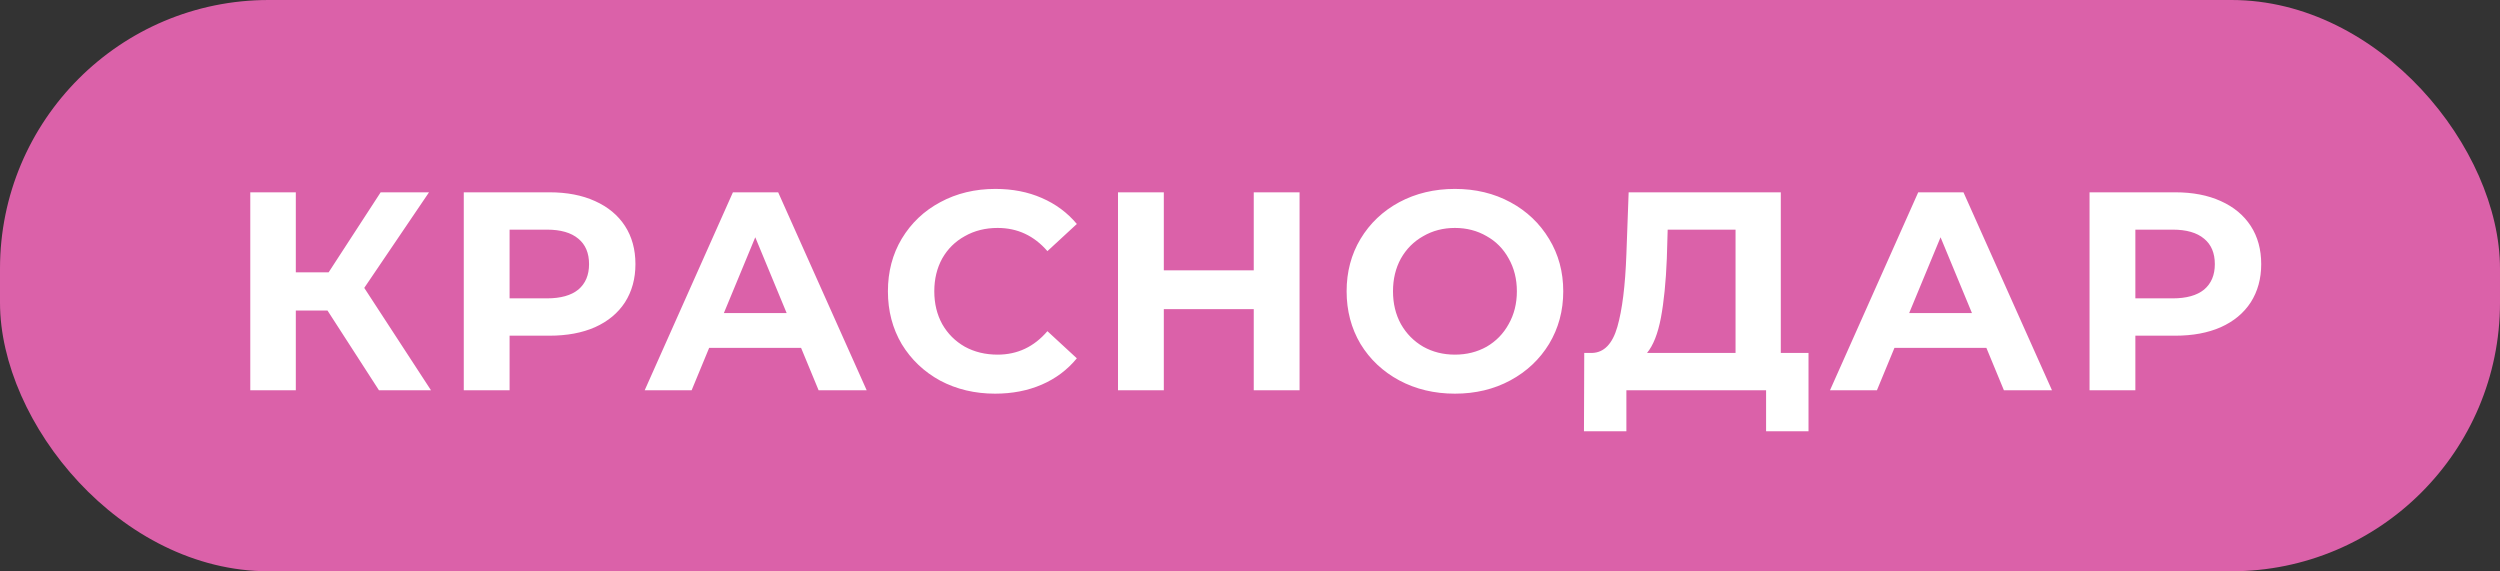
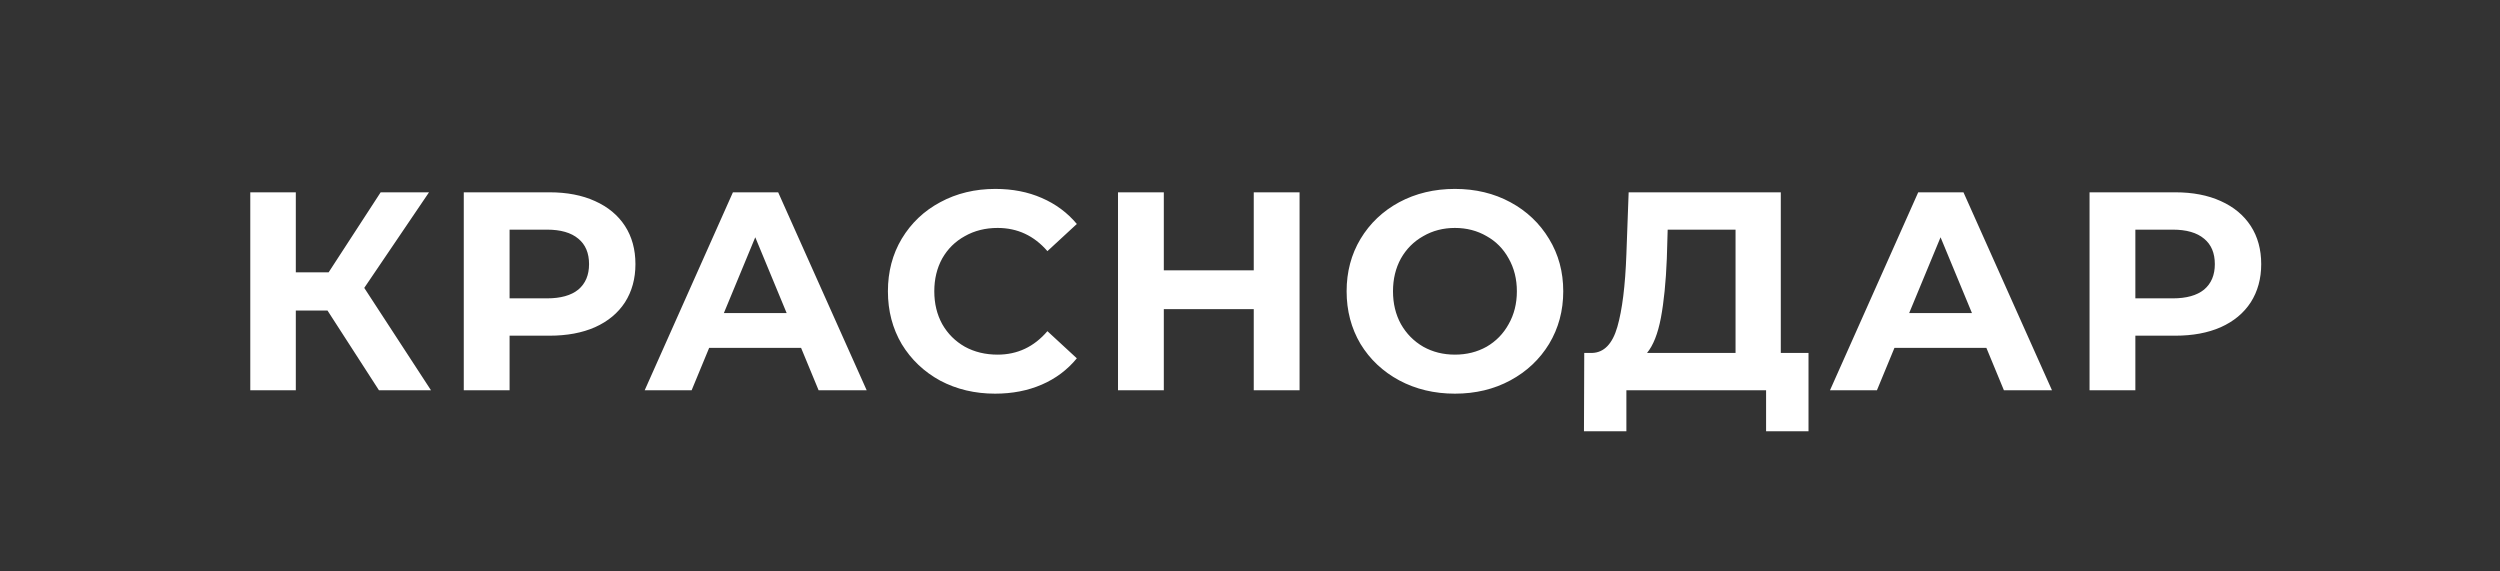
<svg xmlns="http://www.w3.org/2000/svg" width="442" height="101" viewBox="0 0 442 101" fill="none">
  <rect x="0" y="0" width="442" height="101" fill="#333333" stroke="none" />
-   <rect width="442" height="101" rx="47.5" fill="#DB61A9" />
  <path d="M57.9 54.9H52.3V69H44.25V34H52.3V48.15H58.1L67.3 34H75.85L64.4 50.9L76.2 69H67L57.9 54.9ZM97.144 34C100.245 34 102.928 34.517 105.195 35.55C107.495 36.583 109.261 38.05 110.495 39.95C111.728 41.85 112.345 44.1 112.345 46.7C112.345 49.267 111.728 51.517 110.495 53.45C109.261 55.35 107.495 56.817 105.195 57.85C102.928 58.85 100.245 59.35 97.144 59.35H90.094V69H81.995V34H97.144ZM96.695 52.75C99.128 52.75 100.978 52.233 102.245 51.2C103.511 50.133 104.145 48.633 104.145 46.7C104.145 44.733 103.511 43.233 102.245 42.2C100.978 41.133 99.128 40.6 96.695 40.6H90.094V52.75H96.695ZM141.63 61.5H125.38L122.28 69H113.98L129.58 34H137.58L153.23 69H144.73L141.63 61.5ZM139.08 55.35L133.53 41.95L127.98 55.35H139.08ZM175.933 69.6C172.367 69.6 169.133 68.833 166.233 67.3C163.367 65.733 161.1 63.583 159.433 60.85C157.8 58.083 156.983 54.967 156.983 51.5C156.983 48.033 157.8 44.933 159.433 42.2C161.1 39.433 163.367 37.283 166.233 35.75C169.133 34.183 172.383 33.4 175.983 33.4C179.017 33.4 181.75 33.933 184.183 35C186.65 36.067 188.717 37.6 190.383 39.6L185.183 44.4C182.817 41.667 179.883 40.3 176.383 40.3C174.217 40.3 172.283 40.783 170.583 41.75C168.883 42.683 167.55 44 166.583 45.7C165.65 47.4 165.183 49.333 165.183 51.5C165.183 53.667 165.65 55.6 166.583 57.3C167.55 59 168.883 60.333 170.583 61.3C172.283 62.233 174.217 62.7 176.383 62.7C179.883 62.7 182.817 61.317 185.183 58.55L190.383 63.35C188.717 65.383 186.65 66.933 184.183 68C181.717 69.067 178.967 69.6 175.933 69.6ZM229.763 34V69H221.663V54.65H205.763V69H197.663V34H205.763V47.8H221.663V34H229.763ZM257.232 69.6C253.598 69.6 250.315 68.817 247.382 67.25C244.482 65.683 242.198 63.533 240.532 60.8C238.898 58.033 238.082 54.933 238.082 51.5C238.082 48.067 238.898 44.983 240.532 42.25C242.198 39.483 244.482 37.317 247.382 35.75C250.315 34.183 253.598 33.4 257.232 33.4C260.865 33.4 264.132 34.183 267.032 35.75C269.932 37.317 272.215 39.483 273.882 42.25C275.548 44.983 276.382 48.067 276.382 51.5C276.382 54.933 275.548 58.033 273.882 60.8C272.215 63.533 269.932 65.683 267.032 67.25C264.132 68.817 260.865 69.6 257.232 69.6ZM257.232 62.7C259.298 62.7 261.165 62.233 262.832 61.3C264.498 60.333 265.798 59 266.732 57.3C267.698 55.6 268.182 53.667 268.182 51.5C268.182 49.333 267.698 47.4 266.732 45.7C265.798 44 264.498 42.683 262.832 41.75C261.165 40.783 259.298 40.3 257.232 40.3C255.165 40.3 253.298 40.783 251.632 41.75C249.965 42.683 248.648 44 247.682 45.7C246.748 47.4 246.282 49.333 246.282 51.5C246.282 53.667 246.748 55.6 247.682 57.3C248.648 59 249.965 60.333 251.632 61.3C253.298 62.233 255.165 62.7 257.232 62.7ZM319.745 62.4V76.25H312.245V69H287.545V76.25H280.045L280.095 62.4H281.495C283.595 62.333 285.078 60.8 285.945 57.8C286.812 54.8 287.345 50.517 287.545 44.95L287.945 34H314.845V62.4H319.745ZM294.695 45.7C294.528 49.867 294.178 53.367 293.645 56.2C293.112 59 292.295 61.067 291.195 62.4H306.845V40.6H294.845L294.695 45.7ZM351.191 61.5H334.941L331.841 69H323.541L339.141 34H347.141L362.791 69H354.291L351.191 61.5ZM348.641 55.35L343.091 41.95L337.541 55.35H348.641ZM384.582 34C387.682 34 390.365 34.517 392.632 35.55C394.932 36.583 396.699 38.05 397.932 39.95C399.165 41.85 399.782 44.1 399.782 46.7C399.782 49.267 399.165 51.517 397.932 53.45C396.699 55.35 394.932 56.817 392.632 57.85C390.365 58.85 387.682 59.35 384.582 59.35H377.532V69H369.432V34H384.582ZM384.132 52.75C386.565 52.75 388.415 52.233 389.682 51.2C390.949 50.133 391.582 48.633 391.582 46.7C391.582 44.733 390.949 43.233 389.682 42.2C388.415 41.133 386.565 40.6 384.132 40.6H377.532V52.75H384.132Z" fill="white" />
</svg>